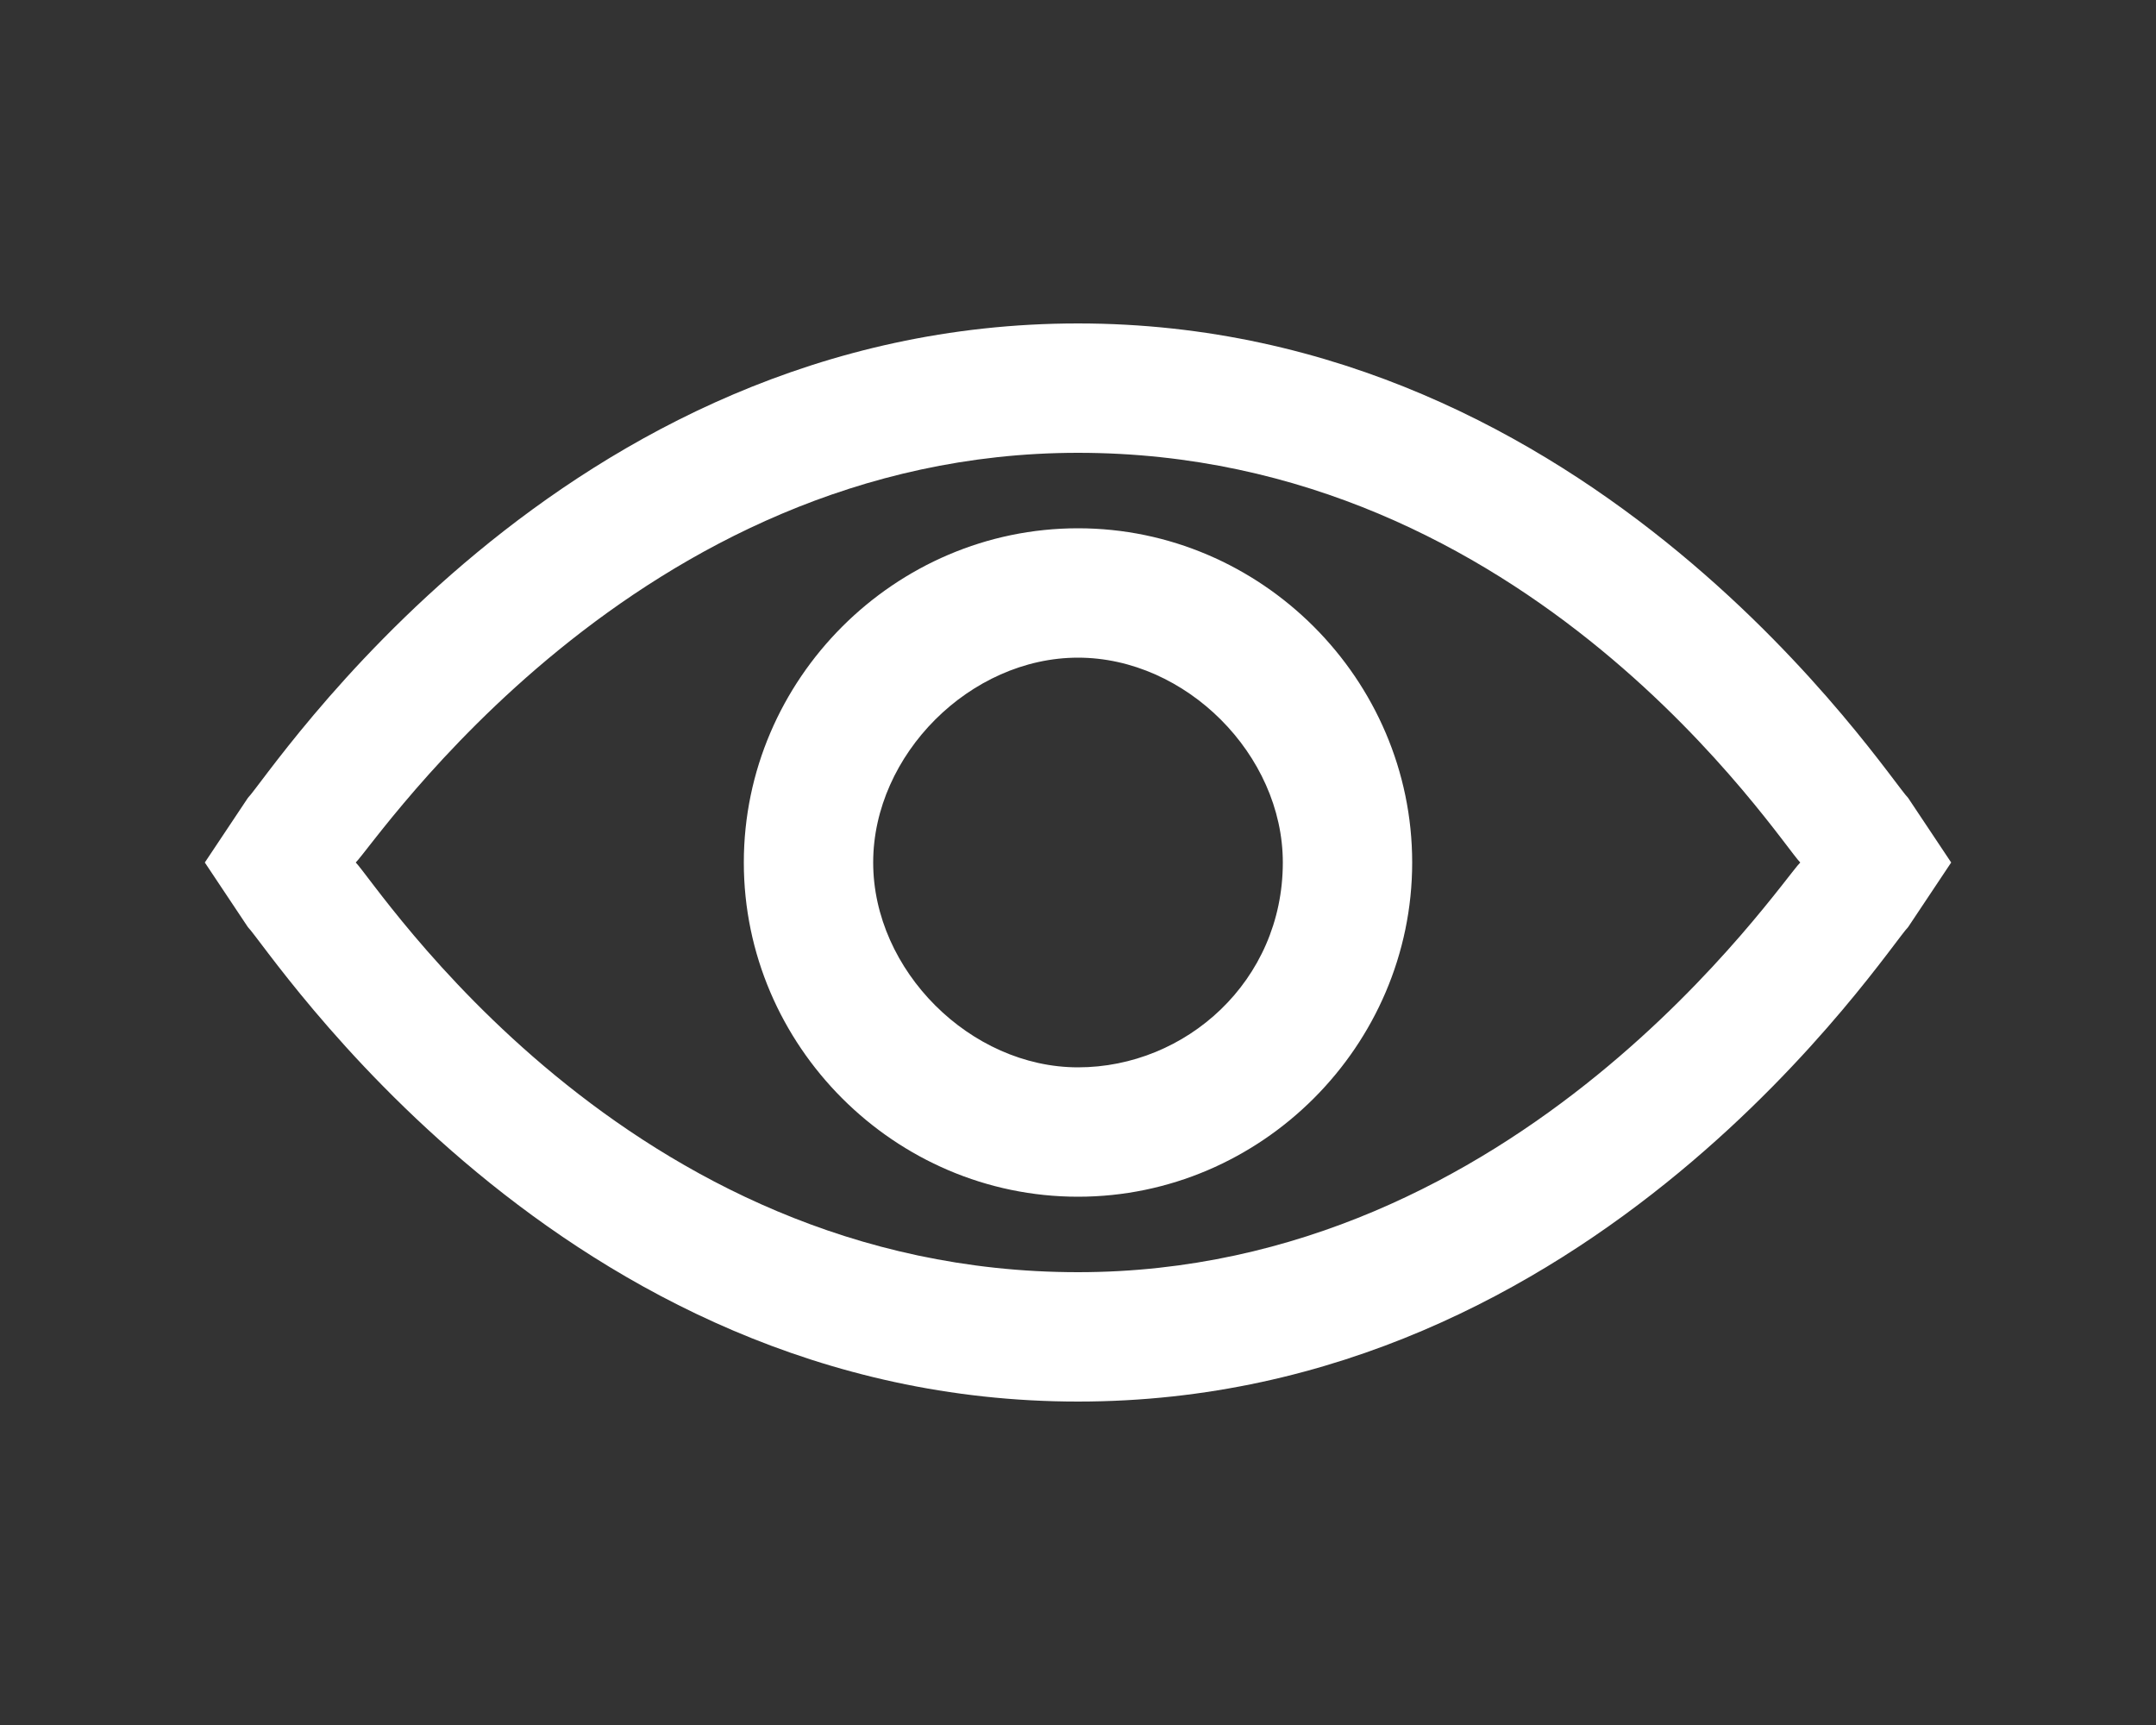
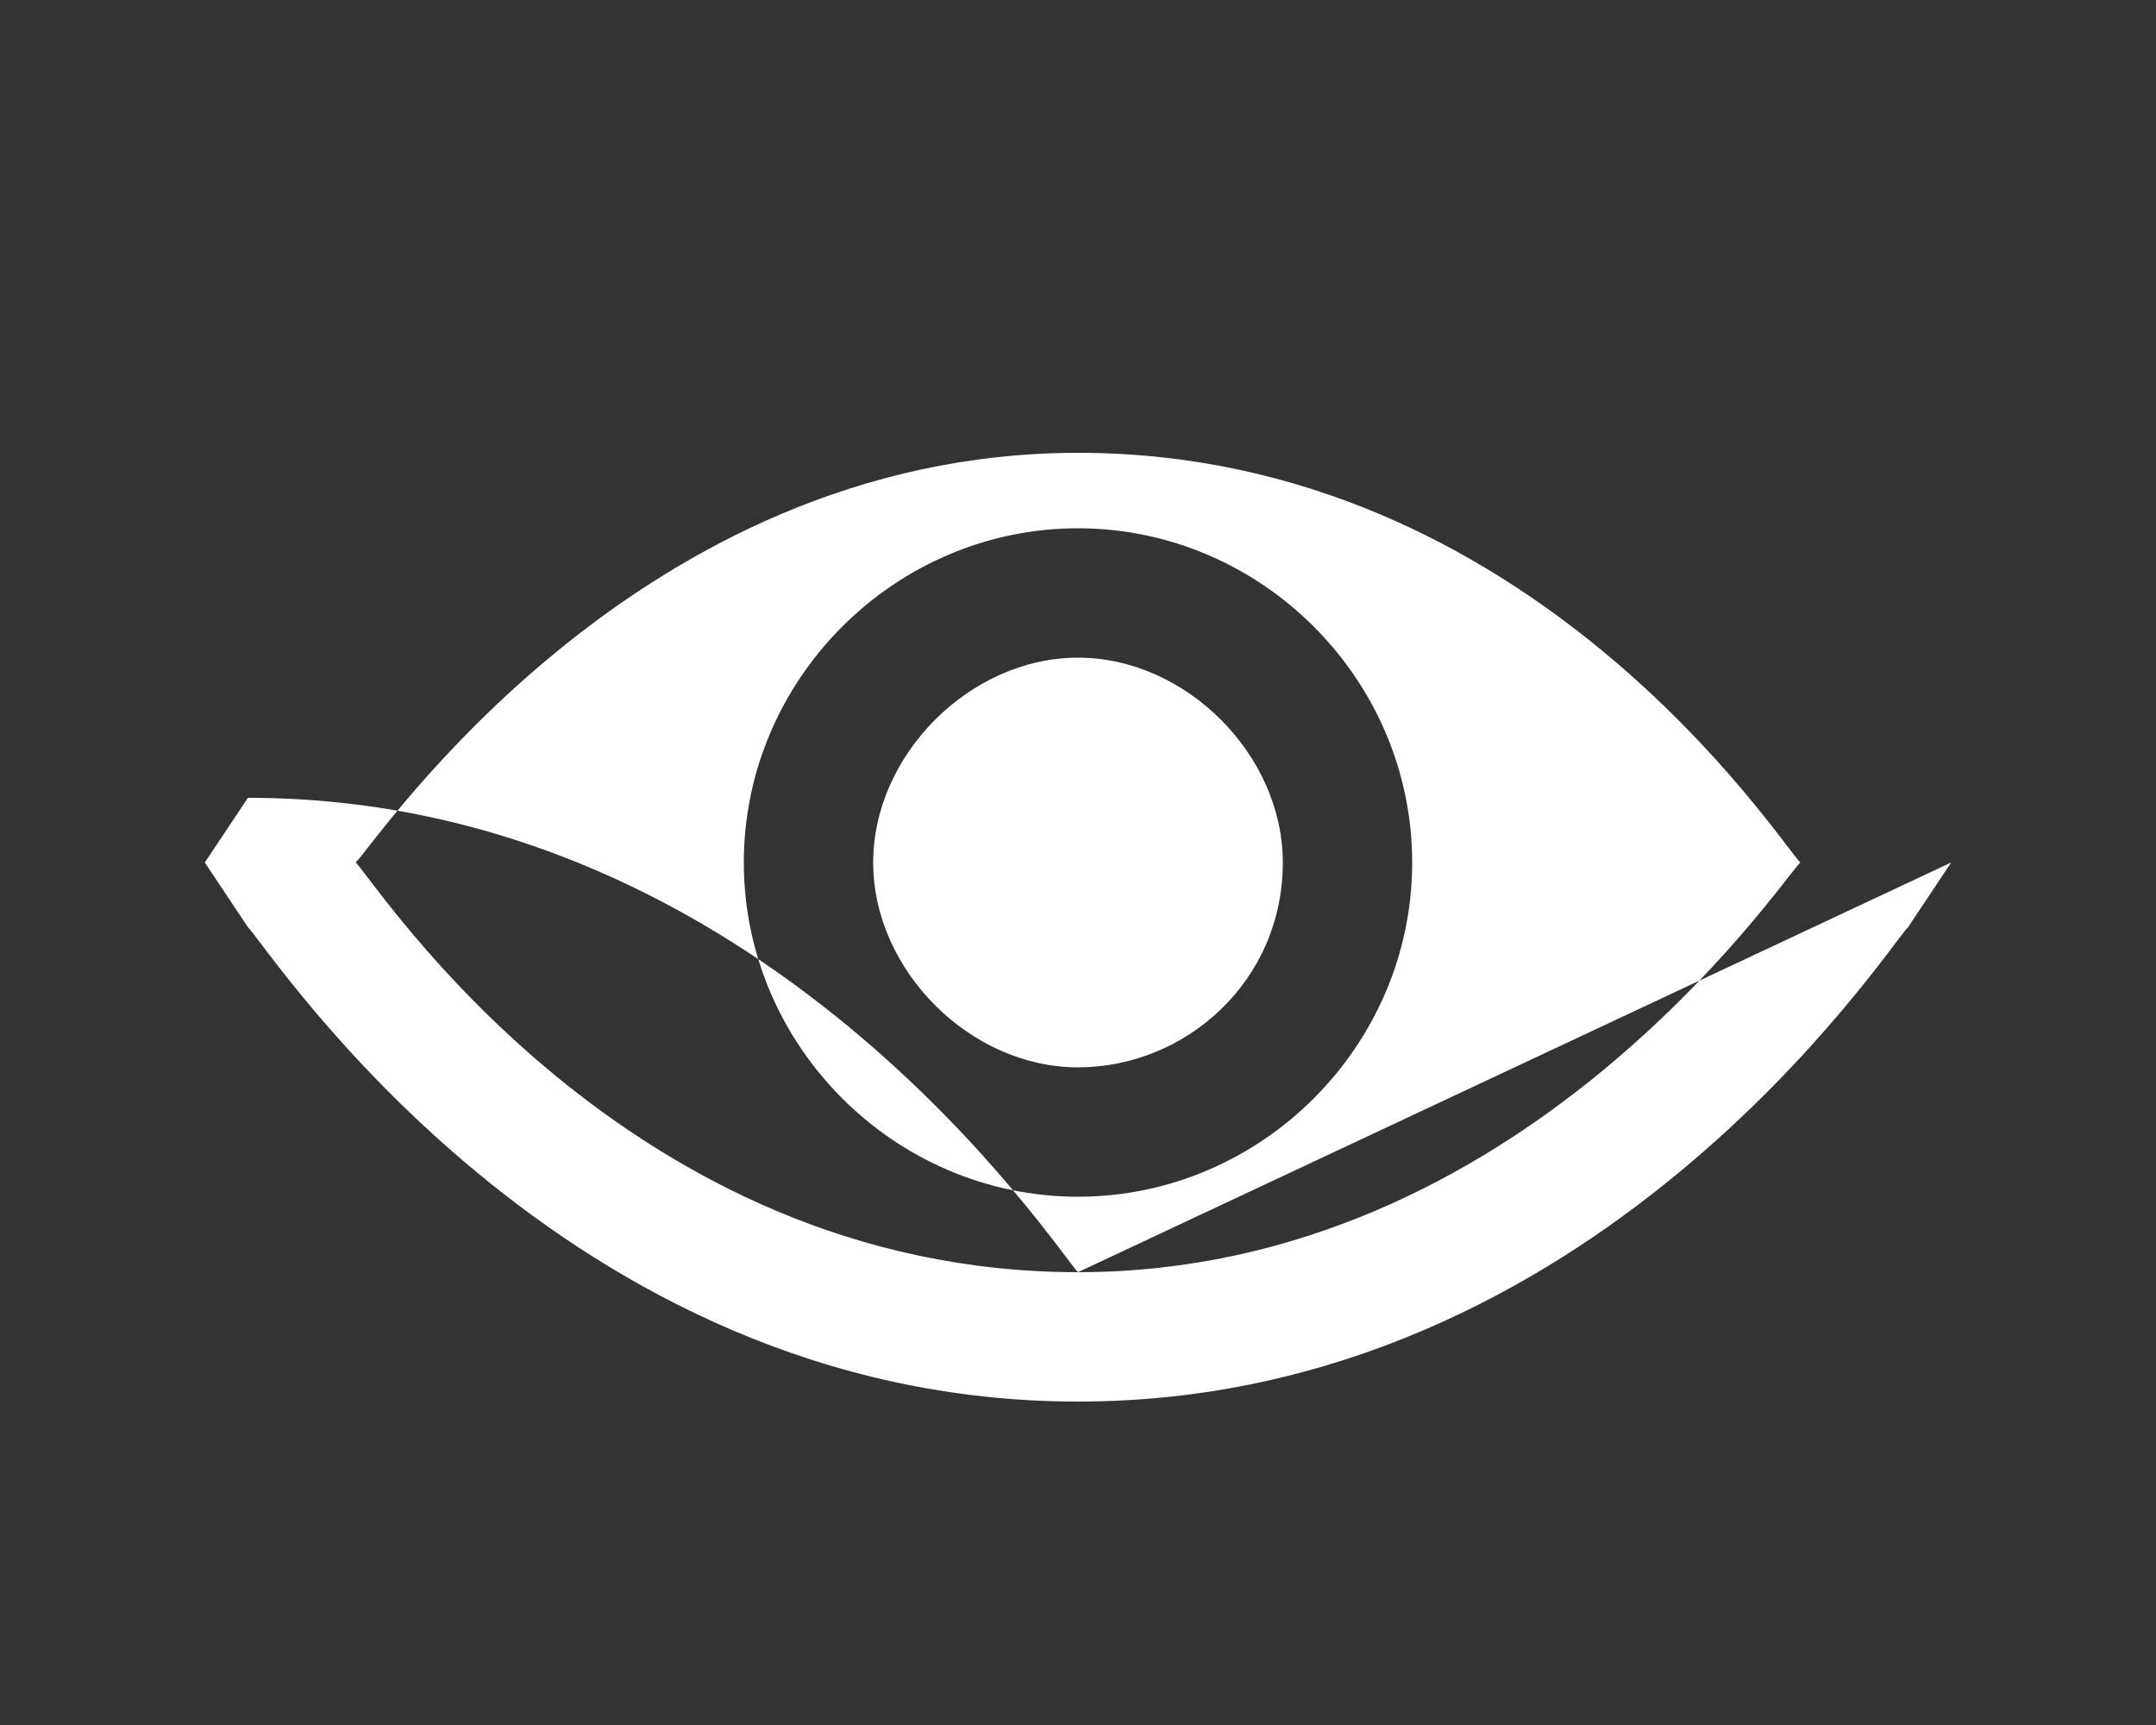
<svg xmlns="http://www.w3.org/2000/svg" version="1.1" x="0px" y="0px" viewBox="0 0 20 16" xml:space="preserve" preserveAspectRatio="xMinYMid" fill="white">
  <rect x="0" y="0" width="20" height="16" fill="#333333" stroke="none" />
  <g>
-     <path d="M10,13c-4.8,0-7.5-4.2-7.7-4.4L1.9,8l0.4-0.6C2.5,7.2,5.2,3,10,3c4.8,0,7.5,4.2,7.7,4.4L18.1,8l-0.4,0.6   C17.5,8.8,14.8,13,10,13z M3.3,8c0.2,0.2,2.5,3.8,6.7,3.8c4.1,0,6.5-3.6,6.7-3.8c-0.2-0.2-2.5-3.8-6.7-3.8C5.9,4.2,3.5,7.8,3.3,8z    M10,11.1c-1.7,0-3.1-1.4-3.1-3.1c0-1.7,1.4-3.1,3.1-3.1c1.7,0,3.1,1.4,3.1,3.1C13.1,9.7,11.7,11.1,10,11.1z M10,6.1   C9,6.1,8.1,7,8.1,8C8.1,9,9,9.9,10,9.9c1,0,1.9-0.8,1.9-1.9C11.9,7,11,6.1,10,6.1z" />
+     <path d="M10,13c-4.8,0-7.5-4.2-7.7-4.4L1.9,8l0.4-0.6c4.8,0,7.5,4.2,7.7,4.4L18.1,8l-0.4,0.6   C17.5,8.8,14.8,13,10,13z M3.3,8c0.2,0.2,2.5,3.8,6.7,3.8c4.1,0,6.5-3.6,6.7-3.8c-0.2-0.2-2.5-3.8-6.7-3.8C5.9,4.2,3.5,7.8,3.3,8z    M10,11.1c-1.7,0-3.1-1.4-3.1-3.1c0-1.7,1.4-3.1,3.1-3.1c1.7,0,3.1,1.4,3.1,3.1C13.1,9.7,11.7,11.1,10,11.1z M10,6.1   C9,6.1,8.1,7,8.1,8C8.1,9,9,9.9,10,9.9c1,0,1.9-0.8,1.9-1.9C11.9,7,11,6.1,10,6.1z" />
  </g>
</svg>